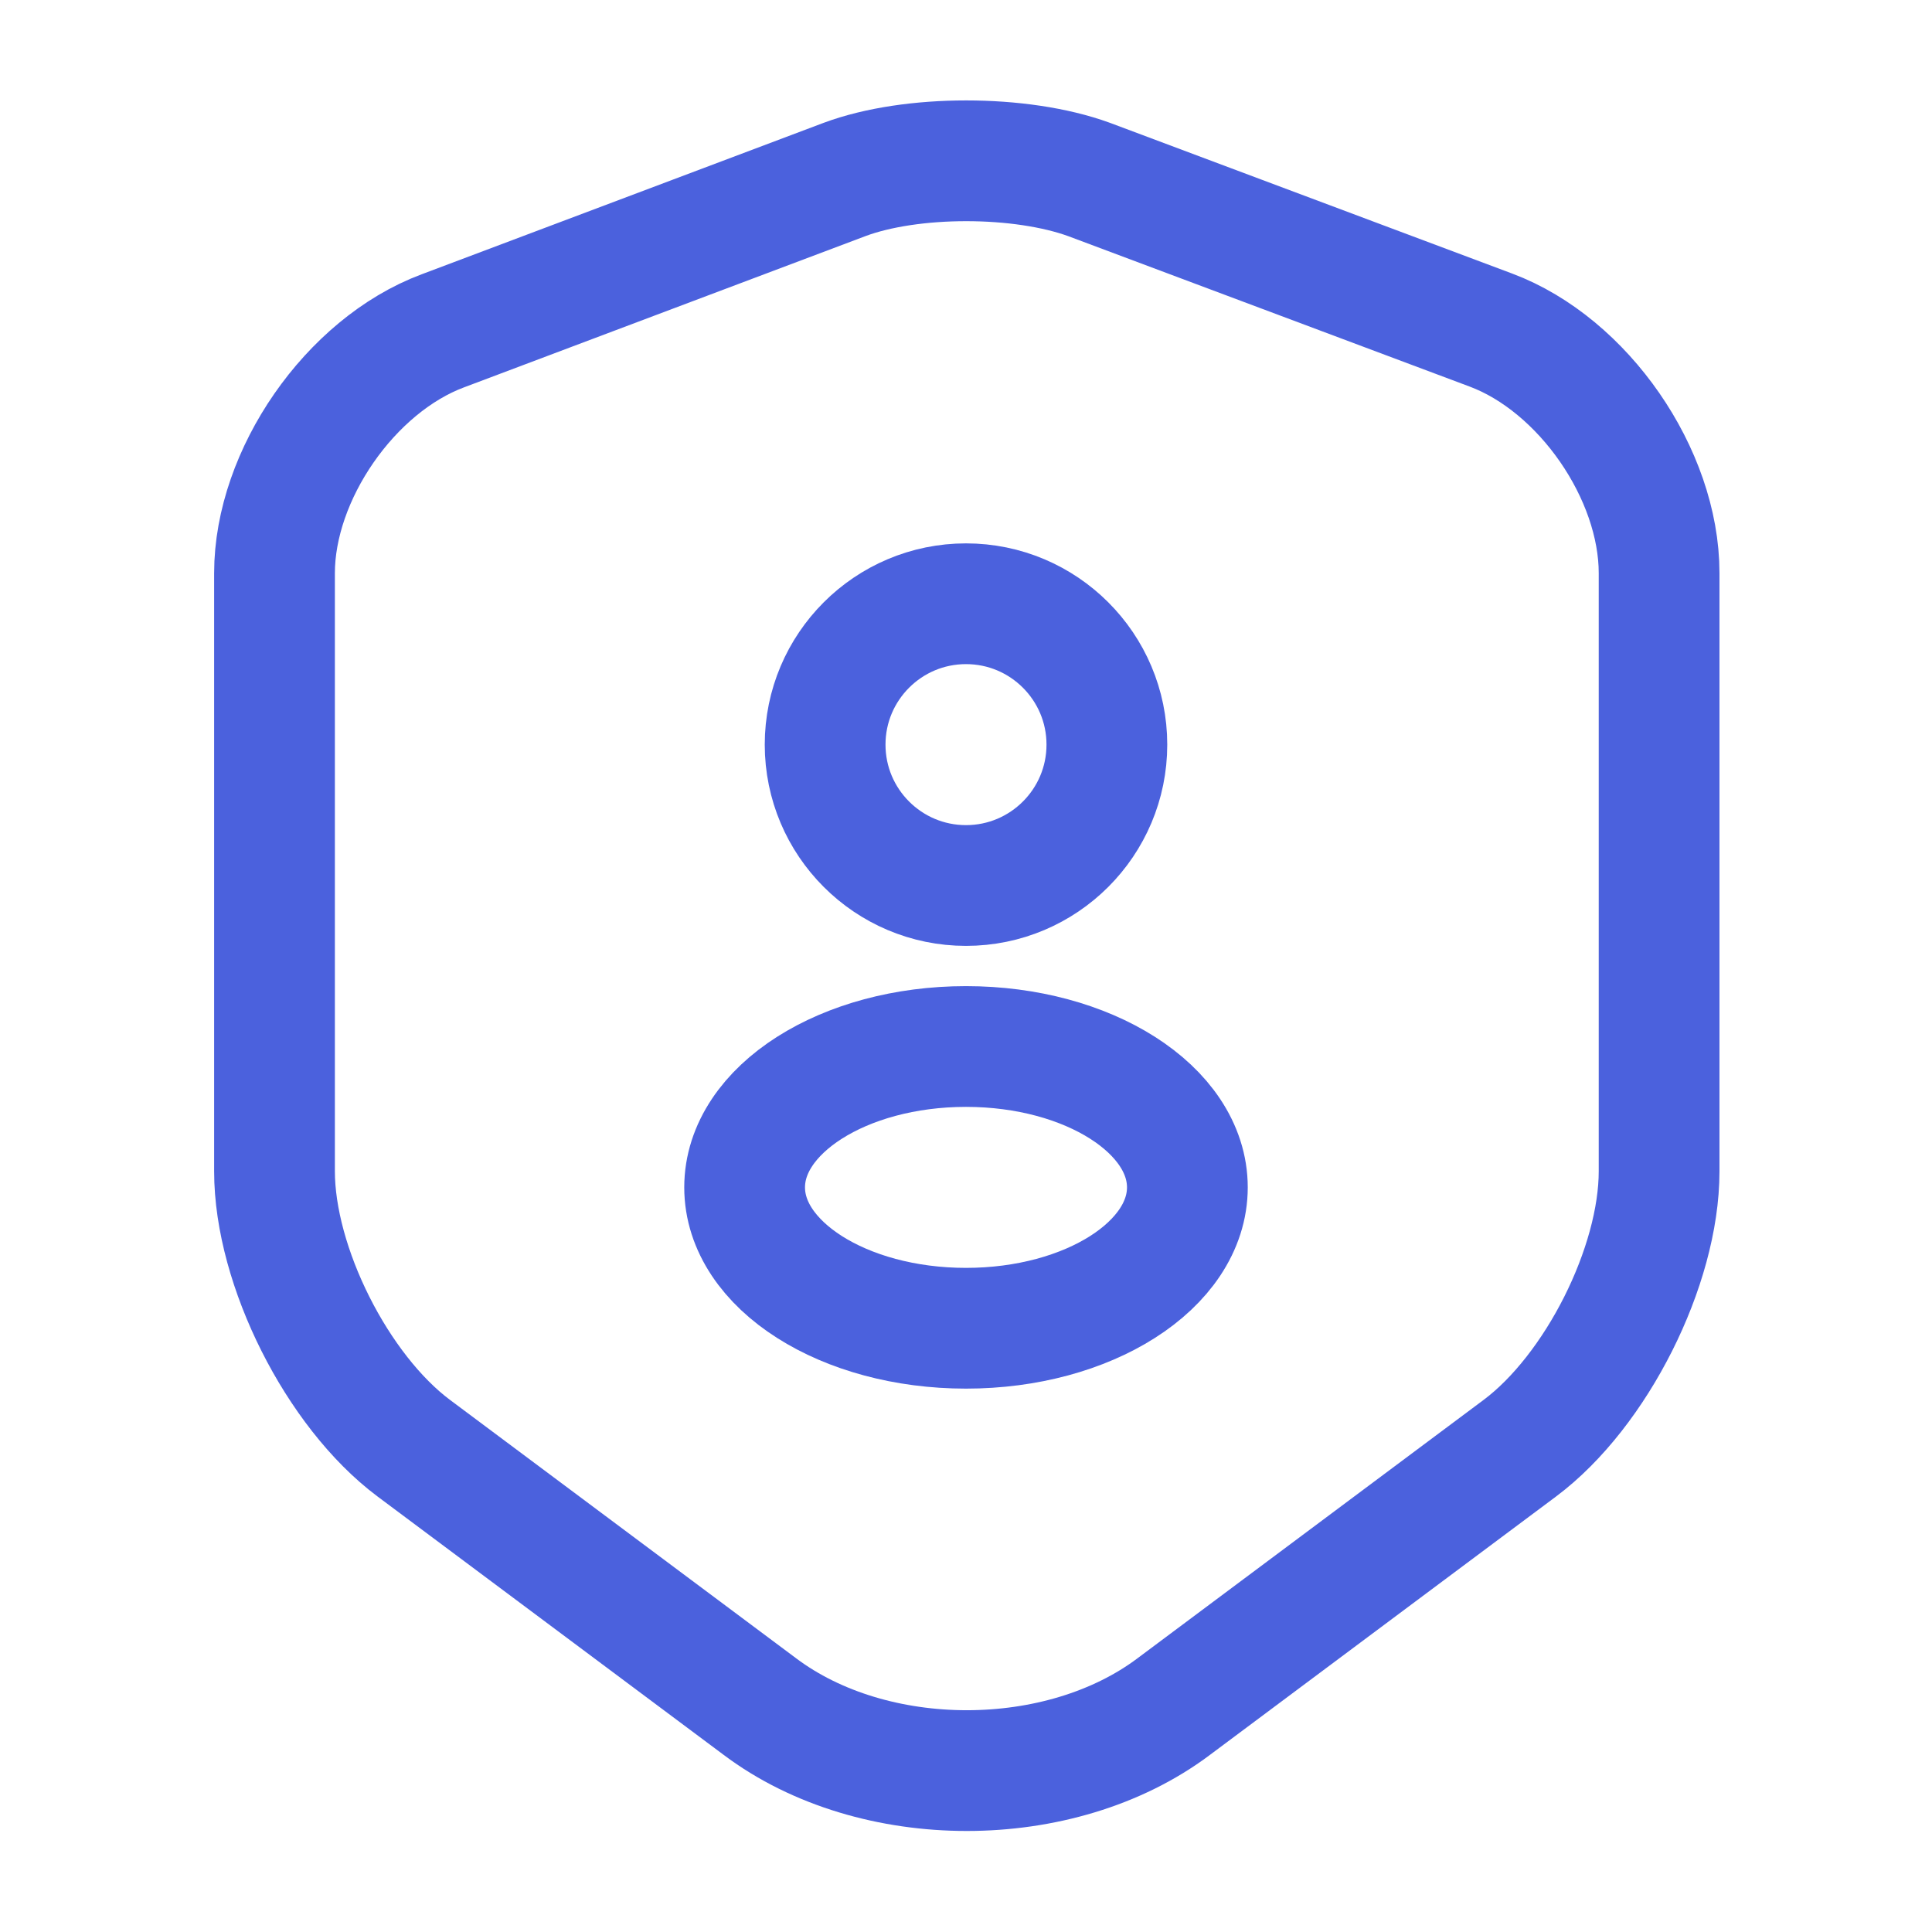
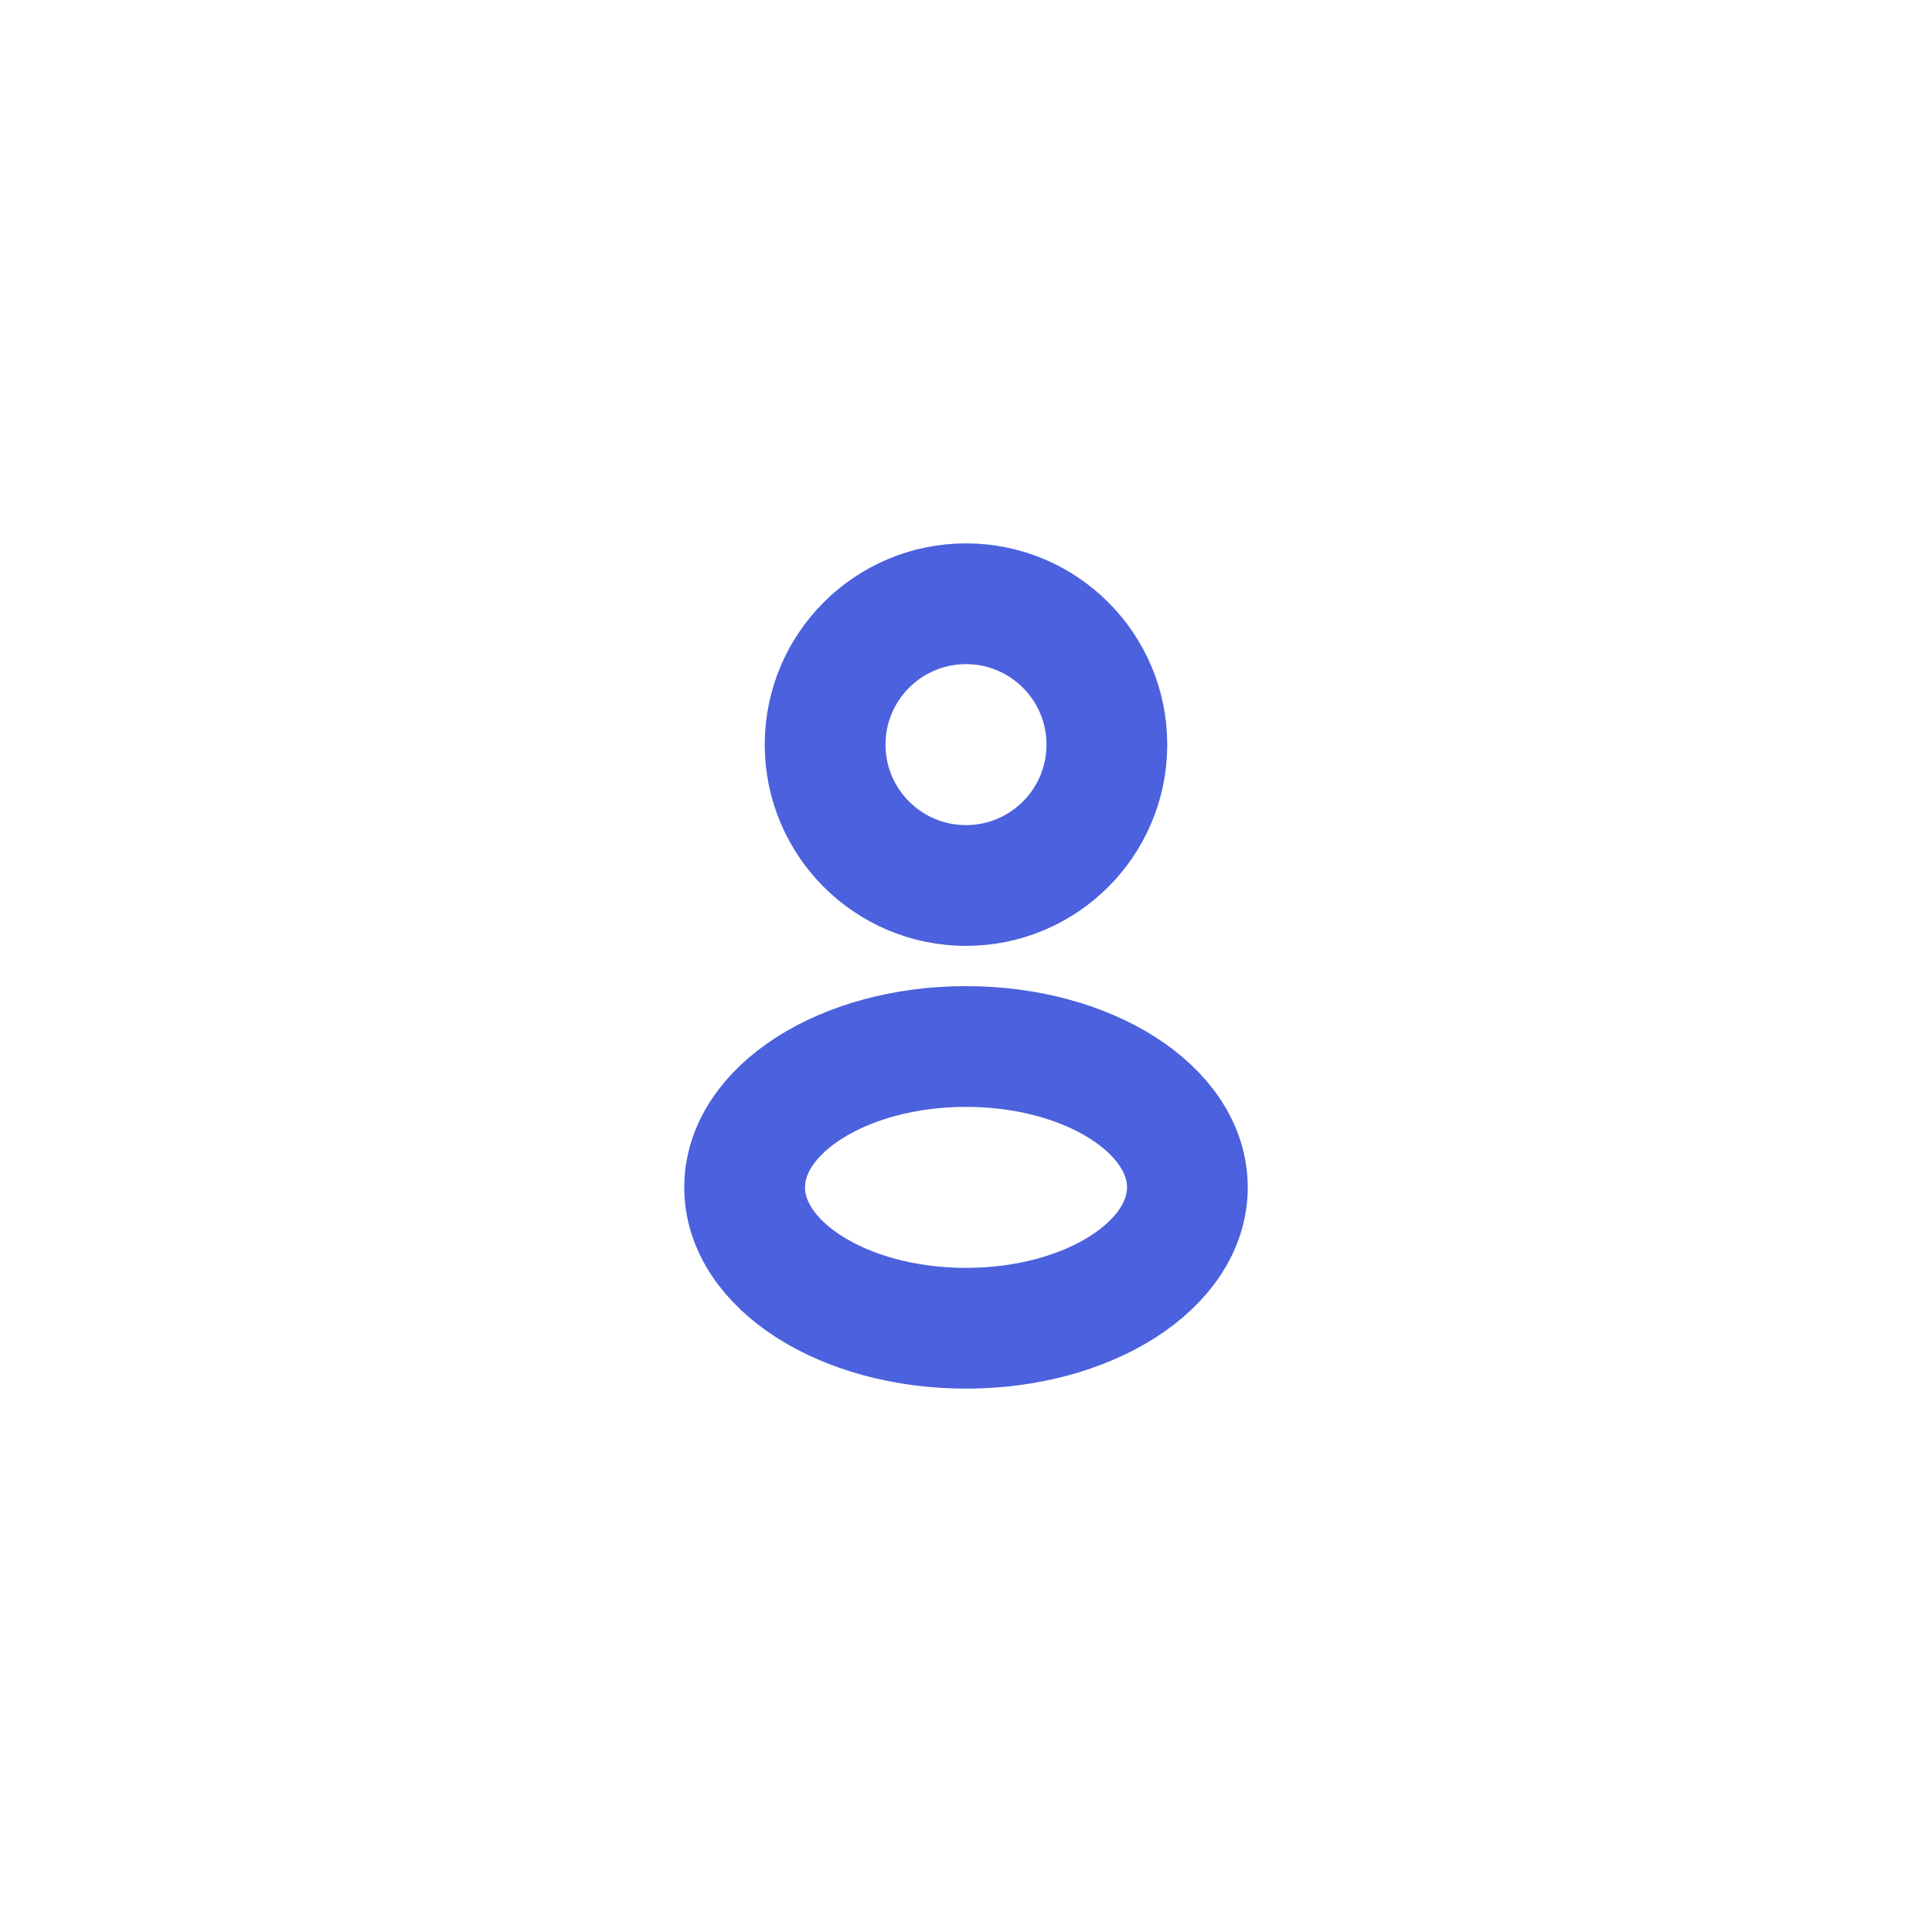
<svg xmlns="http://www.w3.org/2000/svg" width="24" height="24" viewBox="0 0 24 24" fill="none">
  <path fill-rule="evenodd" clip-rule="evenodd" d="M12 11C12.966 11 13.75 10.216 13.75 9.25C13.75 8.284 12.966 7.5 12 7.5C11.034 7.5 10.25 8.284 10.25 9.25C10.25 10.216 11.034 11 12 11ZM12 16.5C13.519 16.5 14.75 15.716 14.75 14.75C14.75 13.784 13.519 13 12 13C10.481 13 9.25 13.784 9.25 14.75C9.25 15.716 10.481 16.5 12 16.5Z" stroke="#4B61DD" stroke-width="1.5" stroke-linecap="round" stroke-linejoin="round" />
-   <path d="M10.49 2.23L5.5 4.11C4.35 4.54 3.41 5.9 3.41 7.12V14.55C3.41 15.73 4.19 17.28 5.14 17.99L9.44 21.2C10.85 22.26 13.17 22.26 14.58 21.2L18.88 17.99C19.83 17.28 20.61 15.73 20.61 14.55V7.12C20.61 5.89 19.67 4.53 18.52 4.1L13.53 2.23C12.68 1.92 11.32 1.92 10.49 2.23Z" stroke="#4B61DD" stroke-width="1.5" stroke-linecap="round" stroke-linejoin="round" />
</svg>